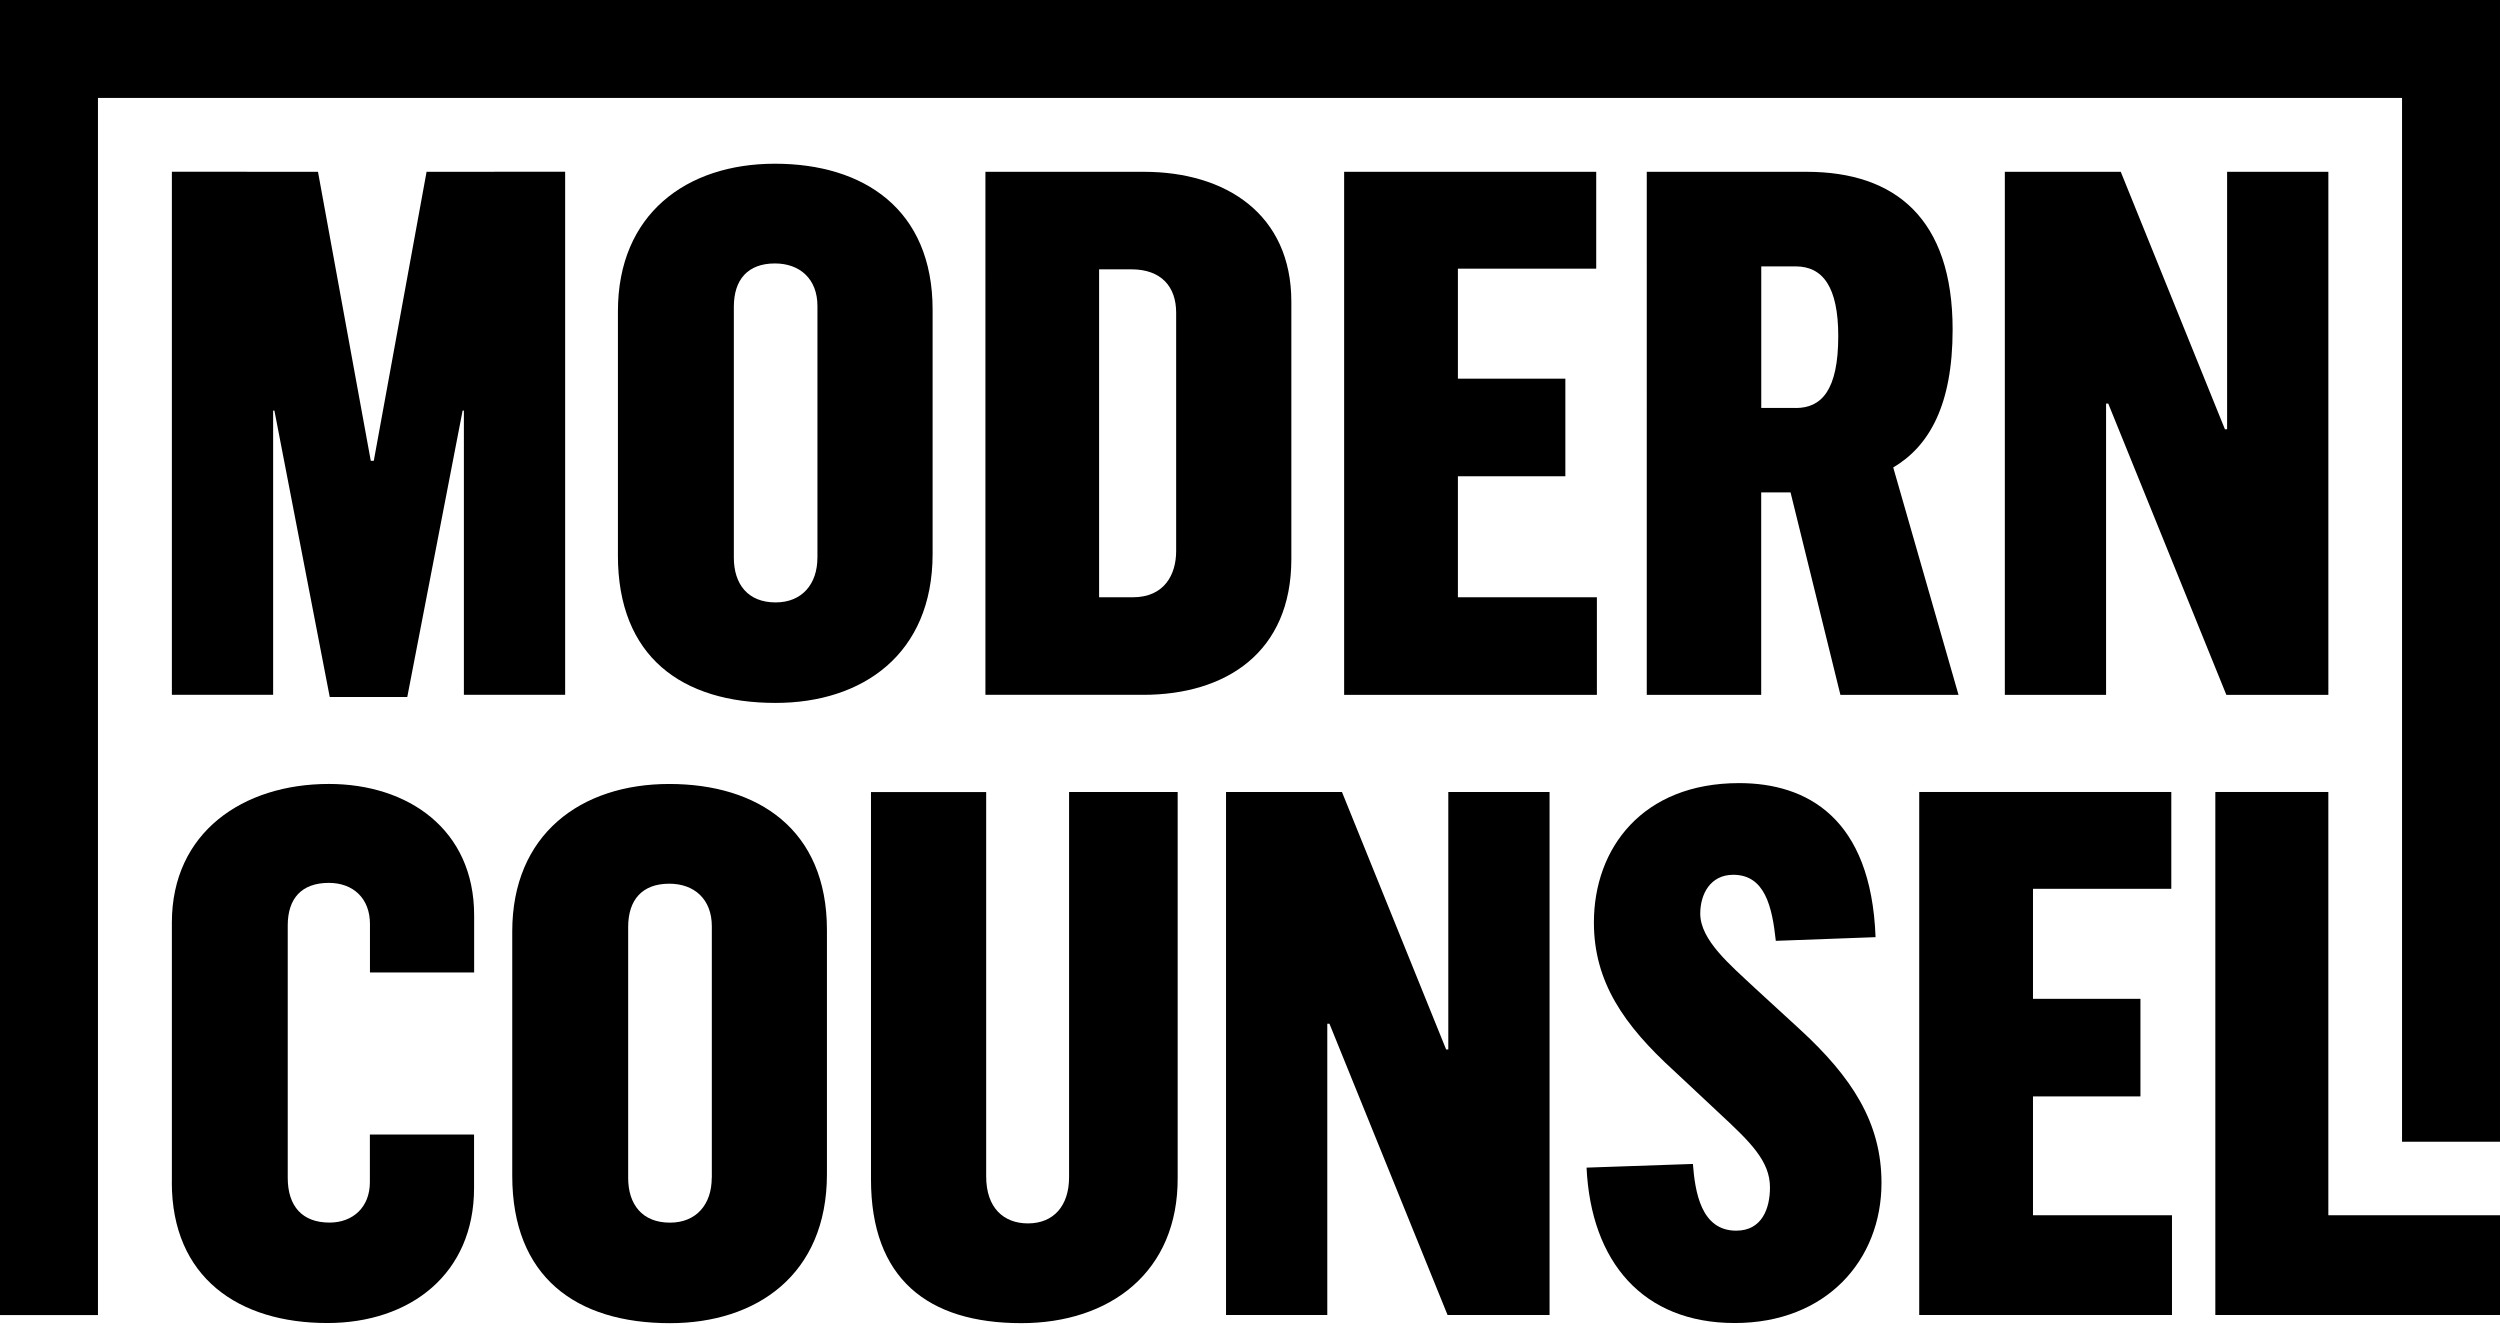
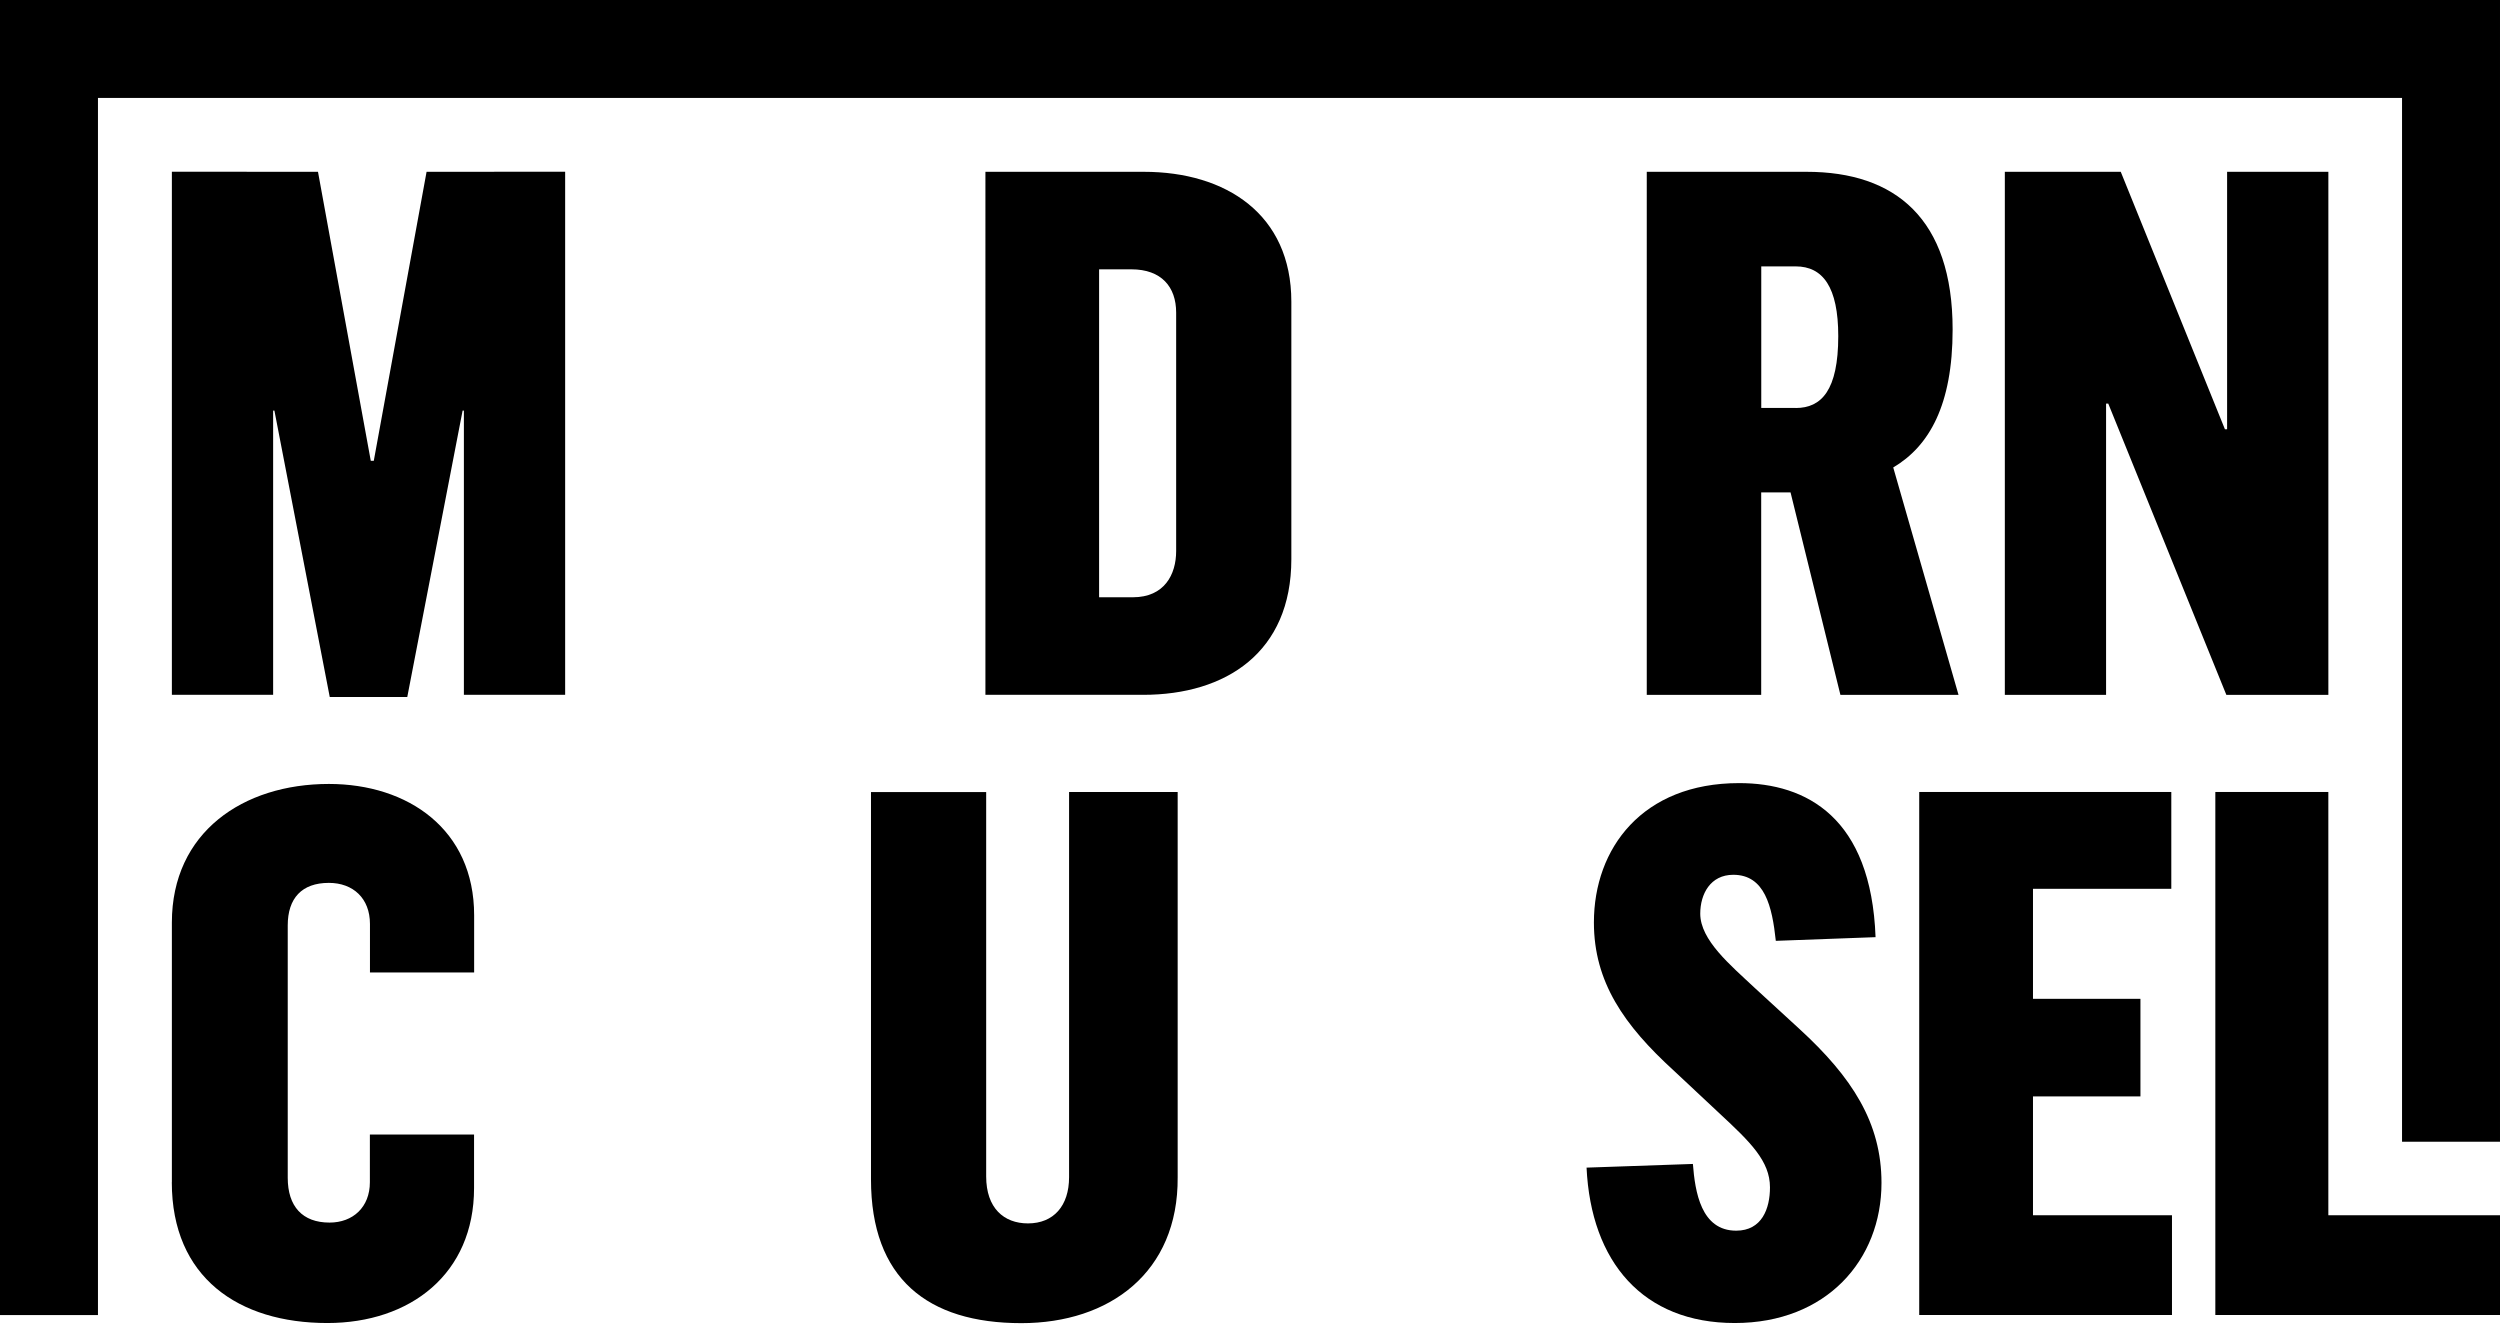
<svg xmlns="http://www.w3.org/2000/svg" fill="none" height="63" viewBox="0 0 119 63" width="119">
  <g fill="#000">
-     <path d="m29.413 26.44v-11.628c0-4.609 3.248-7.019 7.472-7.019 4.224 0 7.507 2.164 7.507 6.948v11.628c0 4.784-3.351 7.09-7.472 7.09-4.47 0-7.508-2.2-7.508-7.019zm9.497.103v-11.978c0-1.29-.838-2.025-2.025-2.025-1.29 0-1.954.77-1.954 2.061v11.942c0 1.258.663 2.132 1.989 2.132 1.258 0 1.989-.873 1.989-2.132z" />
    <path d="m46.906 8.178h7.543c3.911 0 7.019 2.025 7.019 6.181v12.256c0 4.435-3.108 6.459-7.055 6.459h-7.507zm7.019 20.252c1.501 0 2.06-1.084 2.06-2.199v-11.35c0-1.223-.699-2.061-2.132-2.061h-1.536v15.61z" />
-     <path d="m63.984 8.178h11.996v4.609h-6.584v5.237h5.115v4.645h-5.115v5.761h6.616v4.645h-12.031v-24.897z" />
    <path d="m78.386 8.178h7.611c4.224 0 6.948 2.235 6.948 7.507 0 3.597-1.116 5.554-2.827 6.566l3.108 10.826h-5.622l-2.374-9.639h-1.397v9.639h-5.447zm7.09 11.243c1.223 0 2.025-.838 2.025-3.422 0-2.338-.734-3.319-2.025-3.319h-1.64v6.737h1.64z" />
    <path d="m95.43 8.178h5.518l4.959 12.256h.103v-12.256h4.82v24.897h-4.856l-5.621-13.864h-.104v13.864h-4.819z" />
    <path d="m20.305 8.178-2.513 13.757h-.143l-2.513-13.757-6.955-.004v24.9h4.82v-13.528h.061l2.634 13.632h3.69l2.634-13.632h.061v13.528h4.82v-24.9z" />
    <path d="m8.181 56.277v-12.363c0-4.296 3.387-6.598 7.472-6.598 3.772 0 6.916 2.164 6.916 6.249v2.724h-4.959v-2.307c0-1.223-.802-1.957-1.957-1.957-1.29 0-1.957.734-1.957 2.025v12.013c0 1.362.699 2.132 1.989 2.132 1.116 0 1.921-.734 1.921-1.921v-2.271h4.959v2.549c0 4.085-3.037 6.424-6.983 6.424-4.224 0-7.404-2.164-7.404-6.705z" />
-     <path d="m24.383 55.964v-11.628c0-4.609 3.248-7.019 7.472-7.019s7.507 2.164 7.507 6.948v11.628c0 4.784-3.351 7.09-7.472 7.09-4.47 0-7.507-2.2-7.507-7.019zm9.5.103v-11.978c0-1.29-.838-2.025-2.025-2.025-1.29 0-1.957.77-1.957 2.06v11.942c0 1.258.663 2.132 1.989 2.132 1.258 0 1.989-.873 1.989-2.132z" />
    <path d="m41.459 56.138v-18.437h5.483v18.298c0 1.501.838 2.235 1.989 2.235 1.223 0 1.957-.838 1.957-2.2v-18.334h5.169v18.334c.036 4.538-3.248 6.948-7.44 6.948-4.47 0-7.158-2.132-7.158-6.844z" />
-     <path d="m58.359 37.698h5.518l4.959 12.256h.103v-12.256h4.82v24.896h-4.855l-5.622-13.864h-.103v13.864h-4.82z" />
    <path d="m75.52 55.579 5.062-.175c.103 1.326.385 3.176 2.061 3.176 1.223 0 1.608-1.048 1.608-2.061 0-1.258-.945-2.164-2.374-3.494l-2.2-2.06c-2.374-2.164-3.807-4.224-3.807-7.055 0-3.526 2.303-6.634 6.912-6.634 3.212 0 6.285 1.64 6.495 7.333l-4.748.175c-.175-1.64-.524-3.144-2.025-3.144-1.084 0-1.572.909-1.572 1.85 0 1.258 1.433 2.445 2.584 3.526l2.132 1.957c2.513 2.303 3.911 4.47 3.911 7.333 0 3.668-2.62 6.67-6.984 6.67s-6.844-2.898-7.055-7.404z" />
    <path d="m91.359 37.698h11.995v4.609h-6.584v5.237h5.115v4.645h-5.115v5.657h6.616v4.748h-12.031v-24.896z" />
    <path d="m105.45 37.698h5.379v20.148h8.171v4.748h-13.55z" />
    <path d="m0 0v62.598h4.663v-57.935h109.674v49.683h4.663v-54.345z" />
  </g>
</svg>